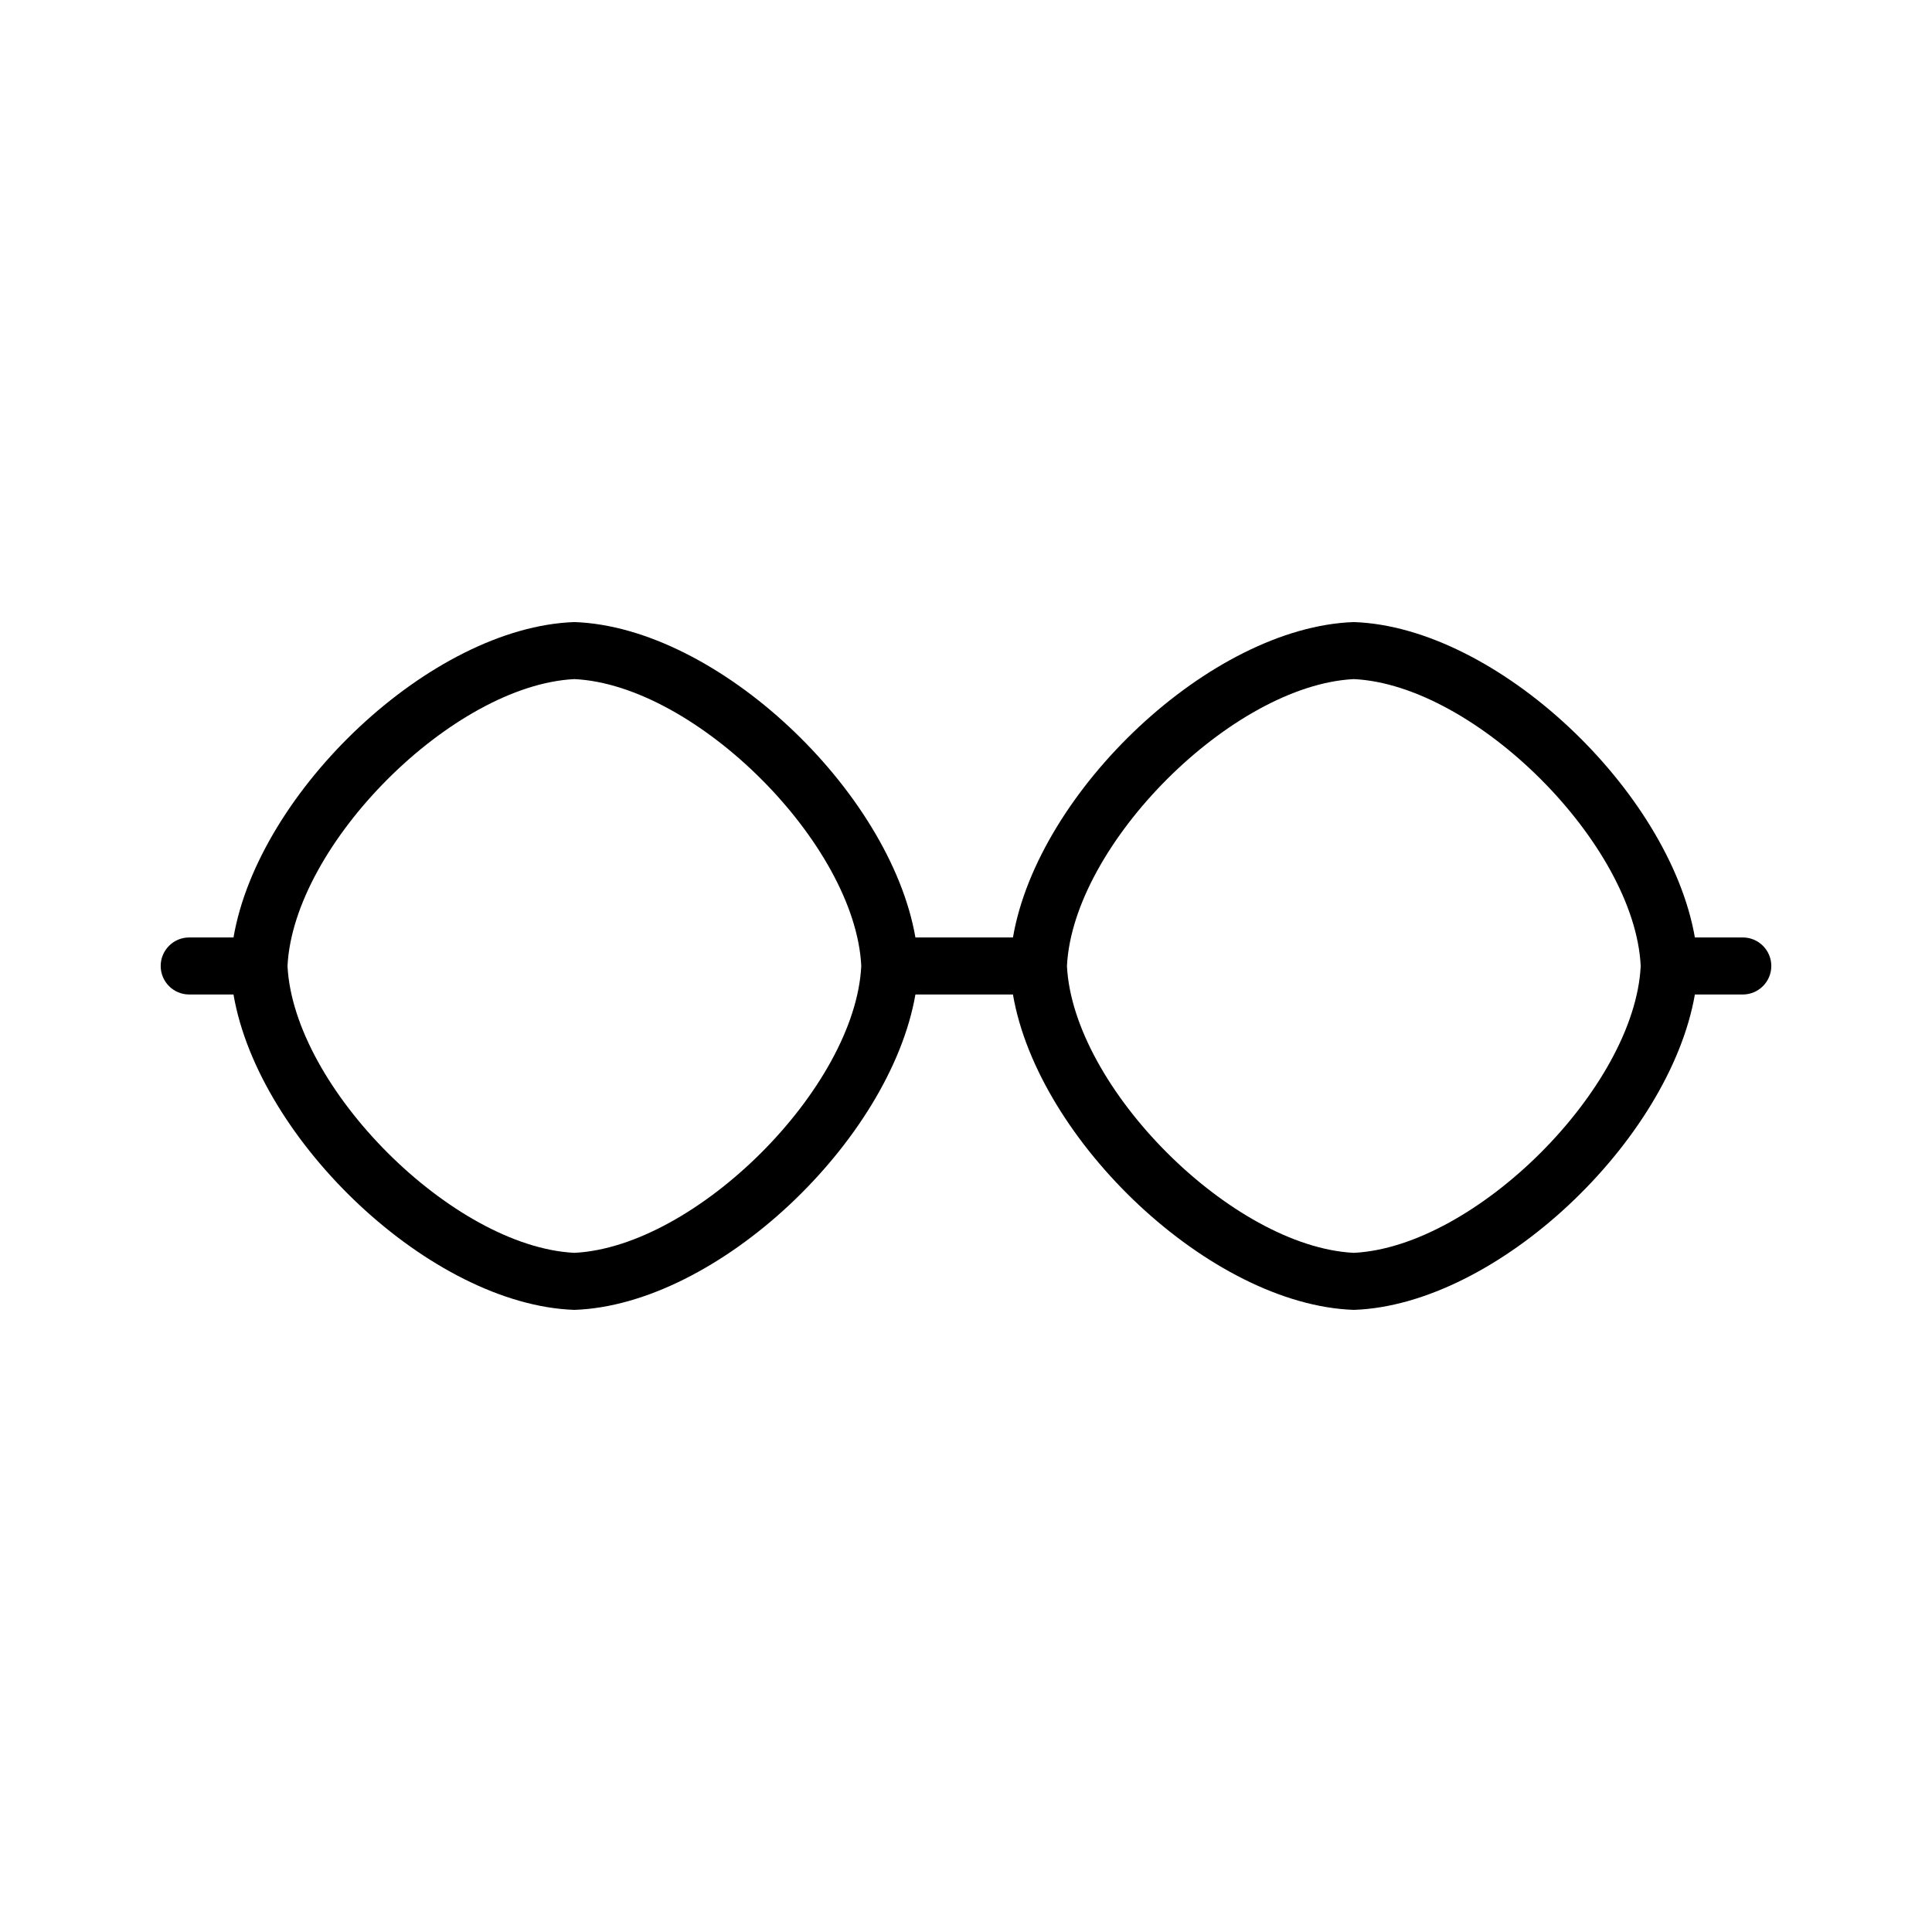
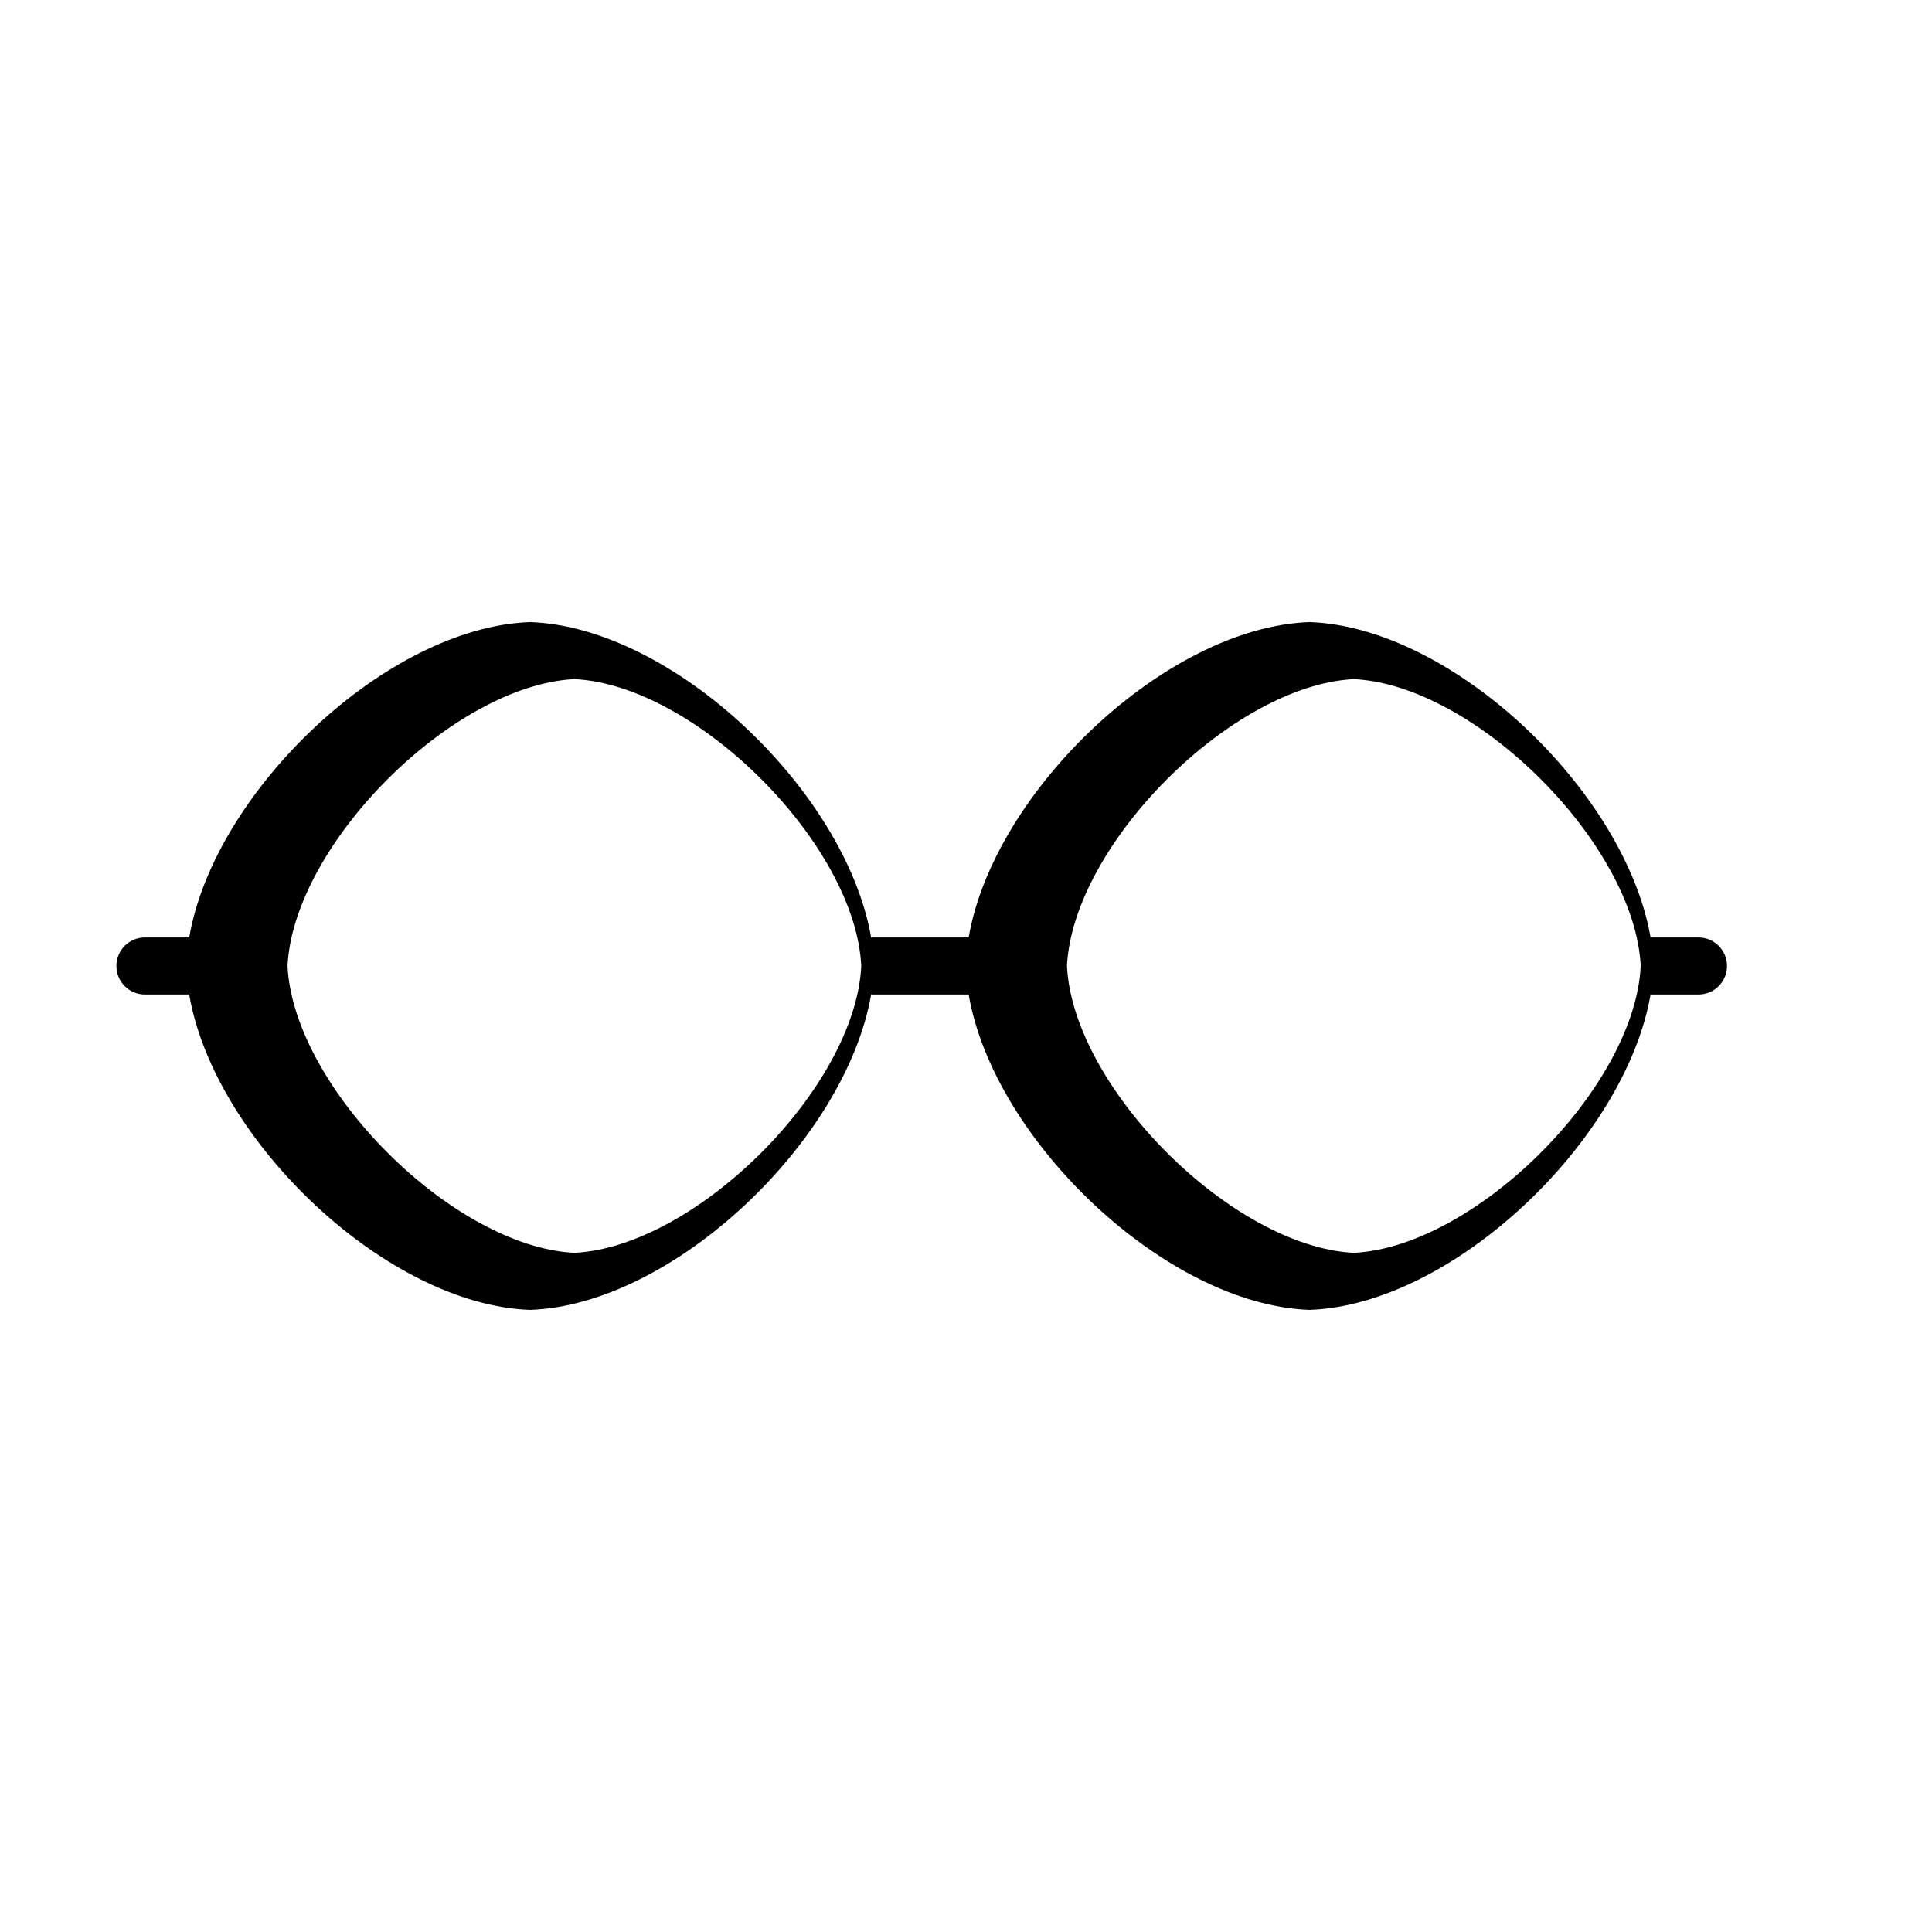
<svg xmlns="http://www.w3.org/2000/svg" fill="#000000" width="800px" height="800px" version="1.1" viewBox="144 144 512 512">
-   <path d="m194.14 407.55h11.738c6.648 38.793 52.395 82.273 90.332 83.582 37.941-1.309 83.637-44.789 90.387-83.582h25.844c6.648 38.793 52.395 82.273 90.332 83.582 37.938-1.309 83.633-44.789 90.387-83.582h12.695c4.172 0 7.559-3.383 7.559-7.555 0-4.176-3.387-7.559-7.559-7.559h-12.695c-6.754-38.793-52.449-82.273-90.383-83.582-37.938 1.309-83.684 44.789-90.332 83.582h-25.848c-6.75-38.793-52.445-82.273-90.383-83.582-37.938 1.309-83.684 44.789-90.332 83.582h-11.742c-4.172 0-7.555 3.383-7.555 7.559 0 4.172 3.383 7.555 7.555 7.555zm308.64-83.582c32.242 1.562 74.465 43.781 76.023 76.023-1.562 32.242-43.781 74.414-76.023 76.023-32.246-1.609-74.414-43.777-76.027-76.02 1.613-32.246 43.781-74.414 76.027-76.027zm-206.56 0c32.242 1.562 74.465 43.781 76.023 76.023-1.562 32.242-43.781 74.414-76.023 76.023-32.246-1.609-74.414-43.777-76.027-76.02 1.613-32.246 43.781-74.414 76.027-76.027z" />
+   <path d="m194.14 407.55c6.648 38.793 52.395 82.273 90.332 83.582 37.941-1.309 83.637-44.789 90.387-83.582h25.844c6.648 38.793 52.395 82.273 90.332 83.582 37.938-1.309 83.633-44.789 90.387-83.582h12.695c4.172 0 7.559-3.383 7.559-7.555 0-4.176-3.387-7.559-7.559-7.559h-12.695c-6.754-38.793-52.449-82.273-90.383-83.582-37.938 1.309-83.684 44.789-90.332 83.582h-25.848c-6.75-38.793-52.445-82.273-90.383-83.582-37.938 1.309-83.684 44.789-90.332 83.582h-11.742c-4.172 0-7.555 3.383-7.555 7.559 0 4.172 3.383 7.555 7.555 7.555zm308.64-83.582c32.242 1.562 74.465 43.781 76.023 76.023-1.562 32.242-43.781 74.414-76.023 76.023-32.246-1.609-74.414-43.777-76.027-76.02 1.613-32.246 43.781-74.414 76.027-76.027zm-206.56 0c32.242 1.562 74.465 43.781 76.023 76.023-1.562 32.242-43.781 74.414-76.023 76.023-32.246-1.609-74.414-43.777-76.027-76.02 1.613-32.246 43.781-74.414 76.027-76.027z" />
</svg>